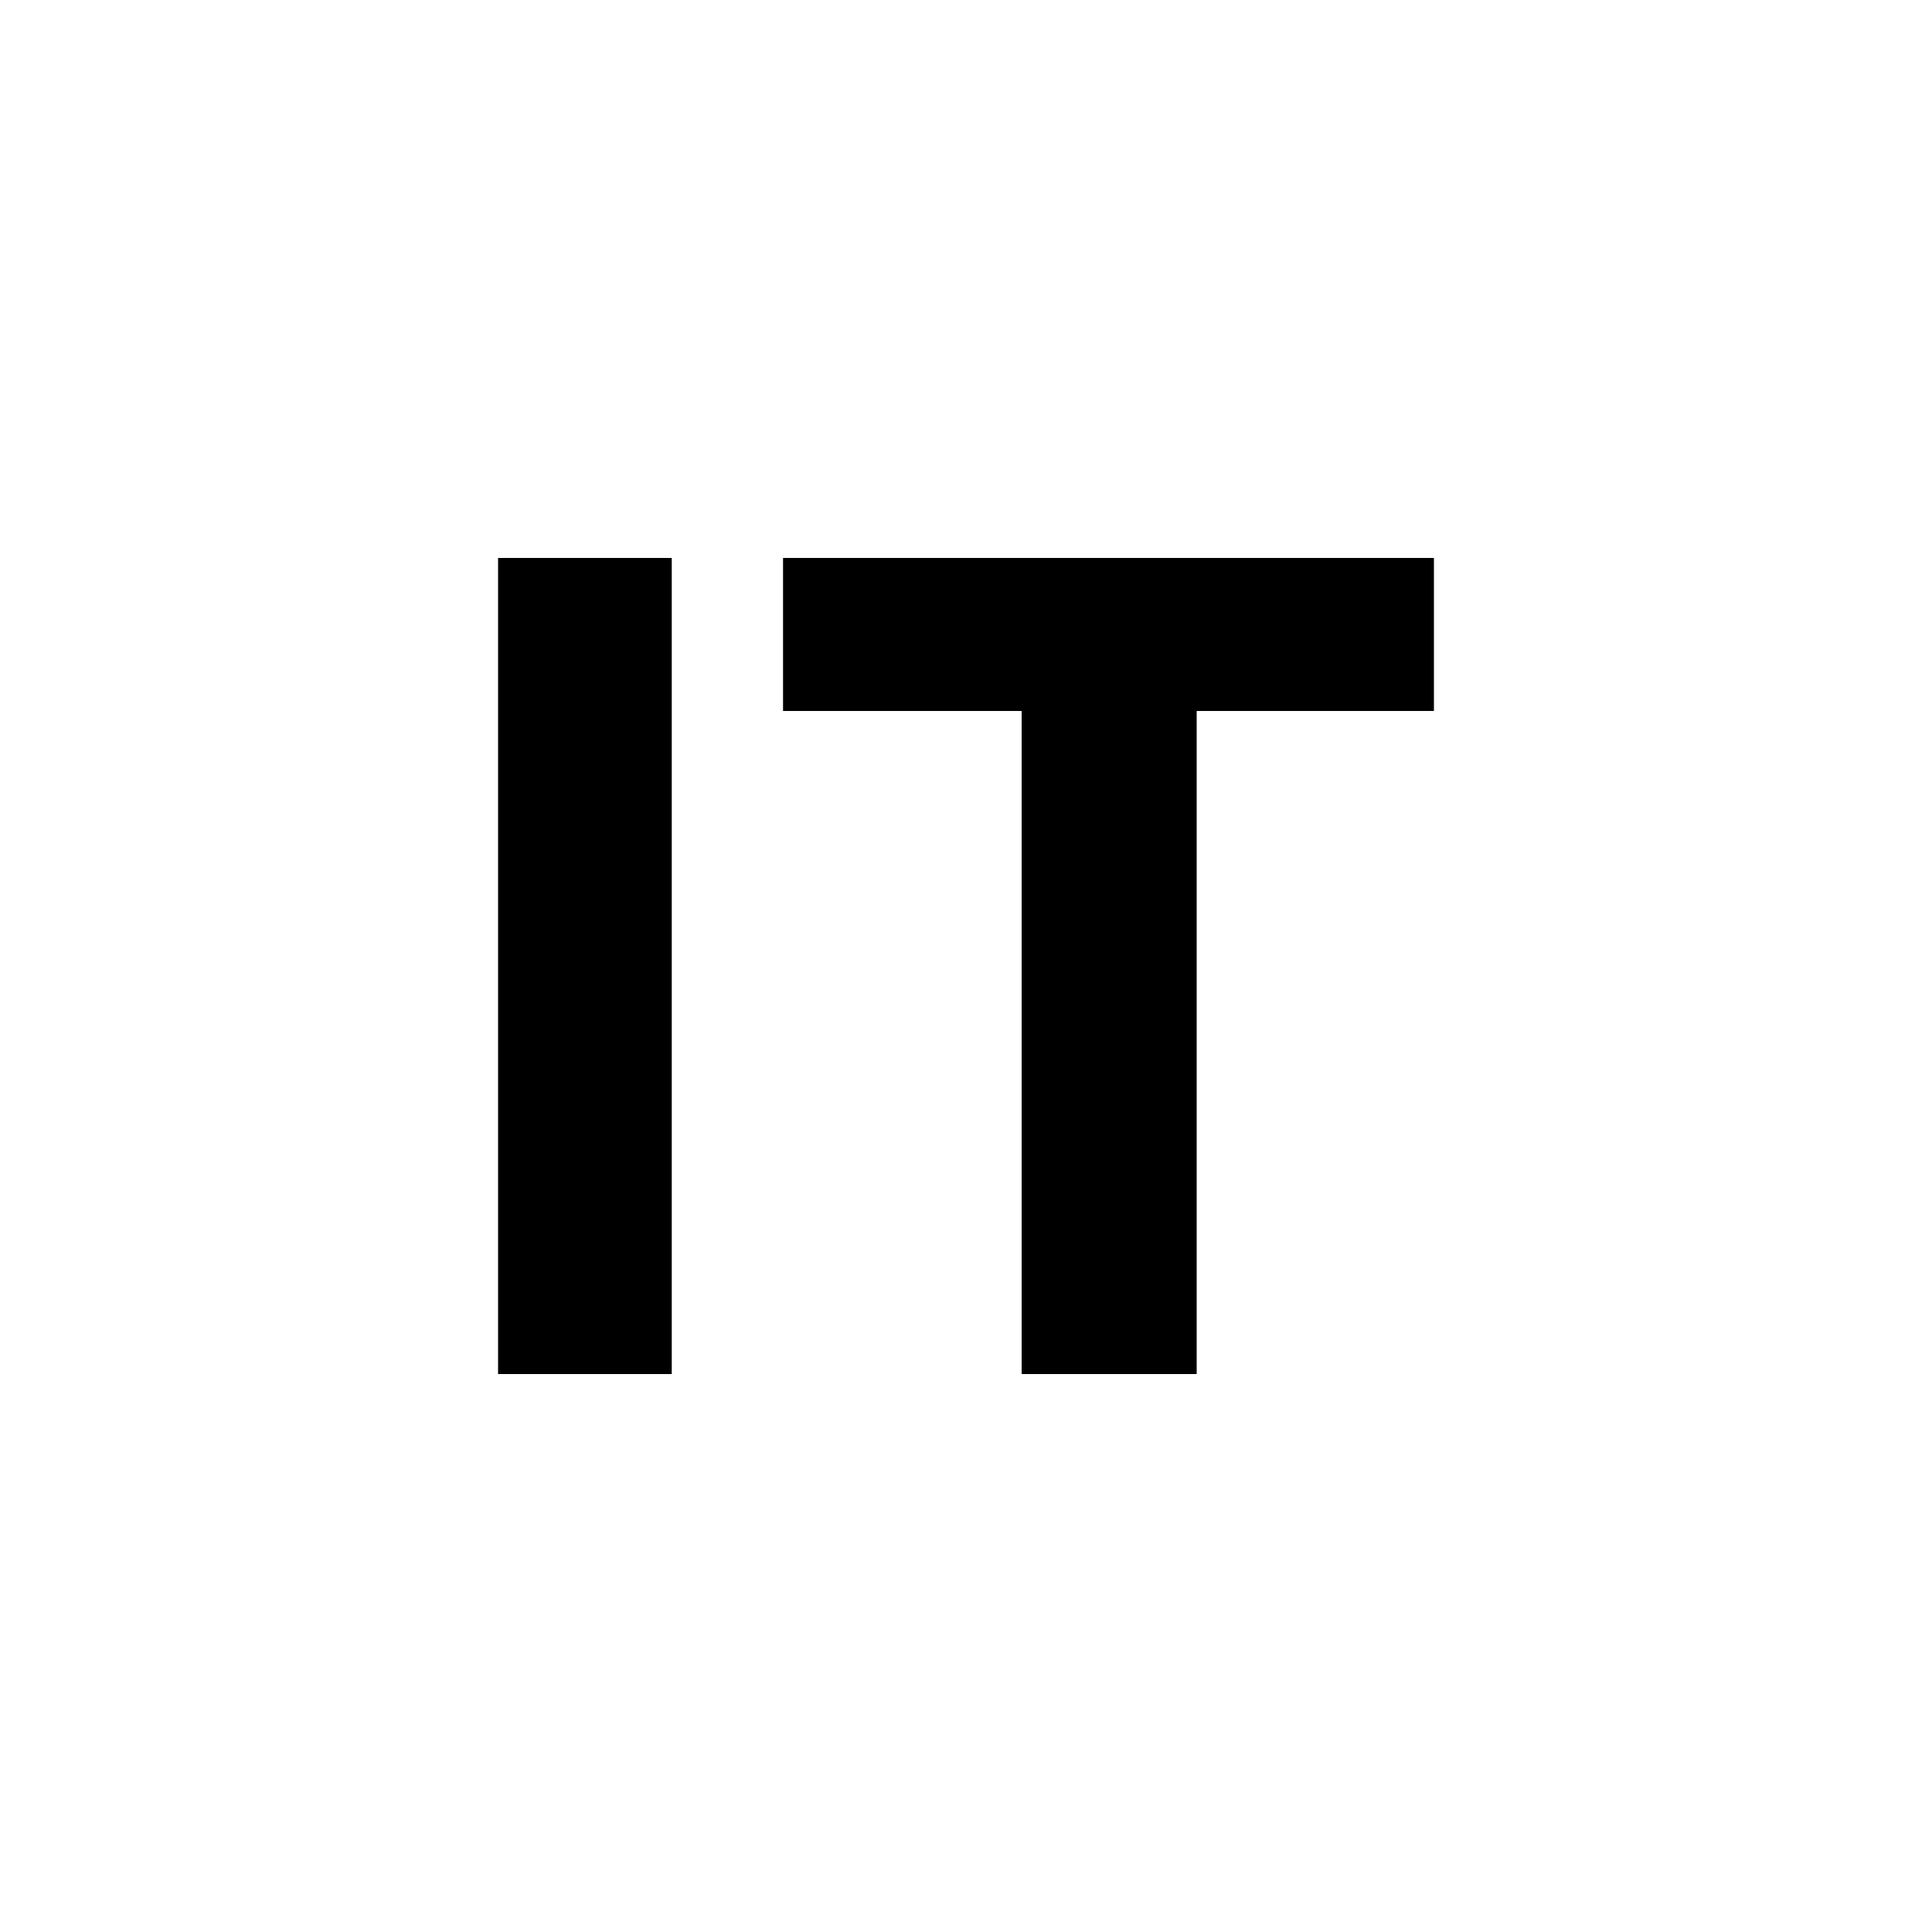
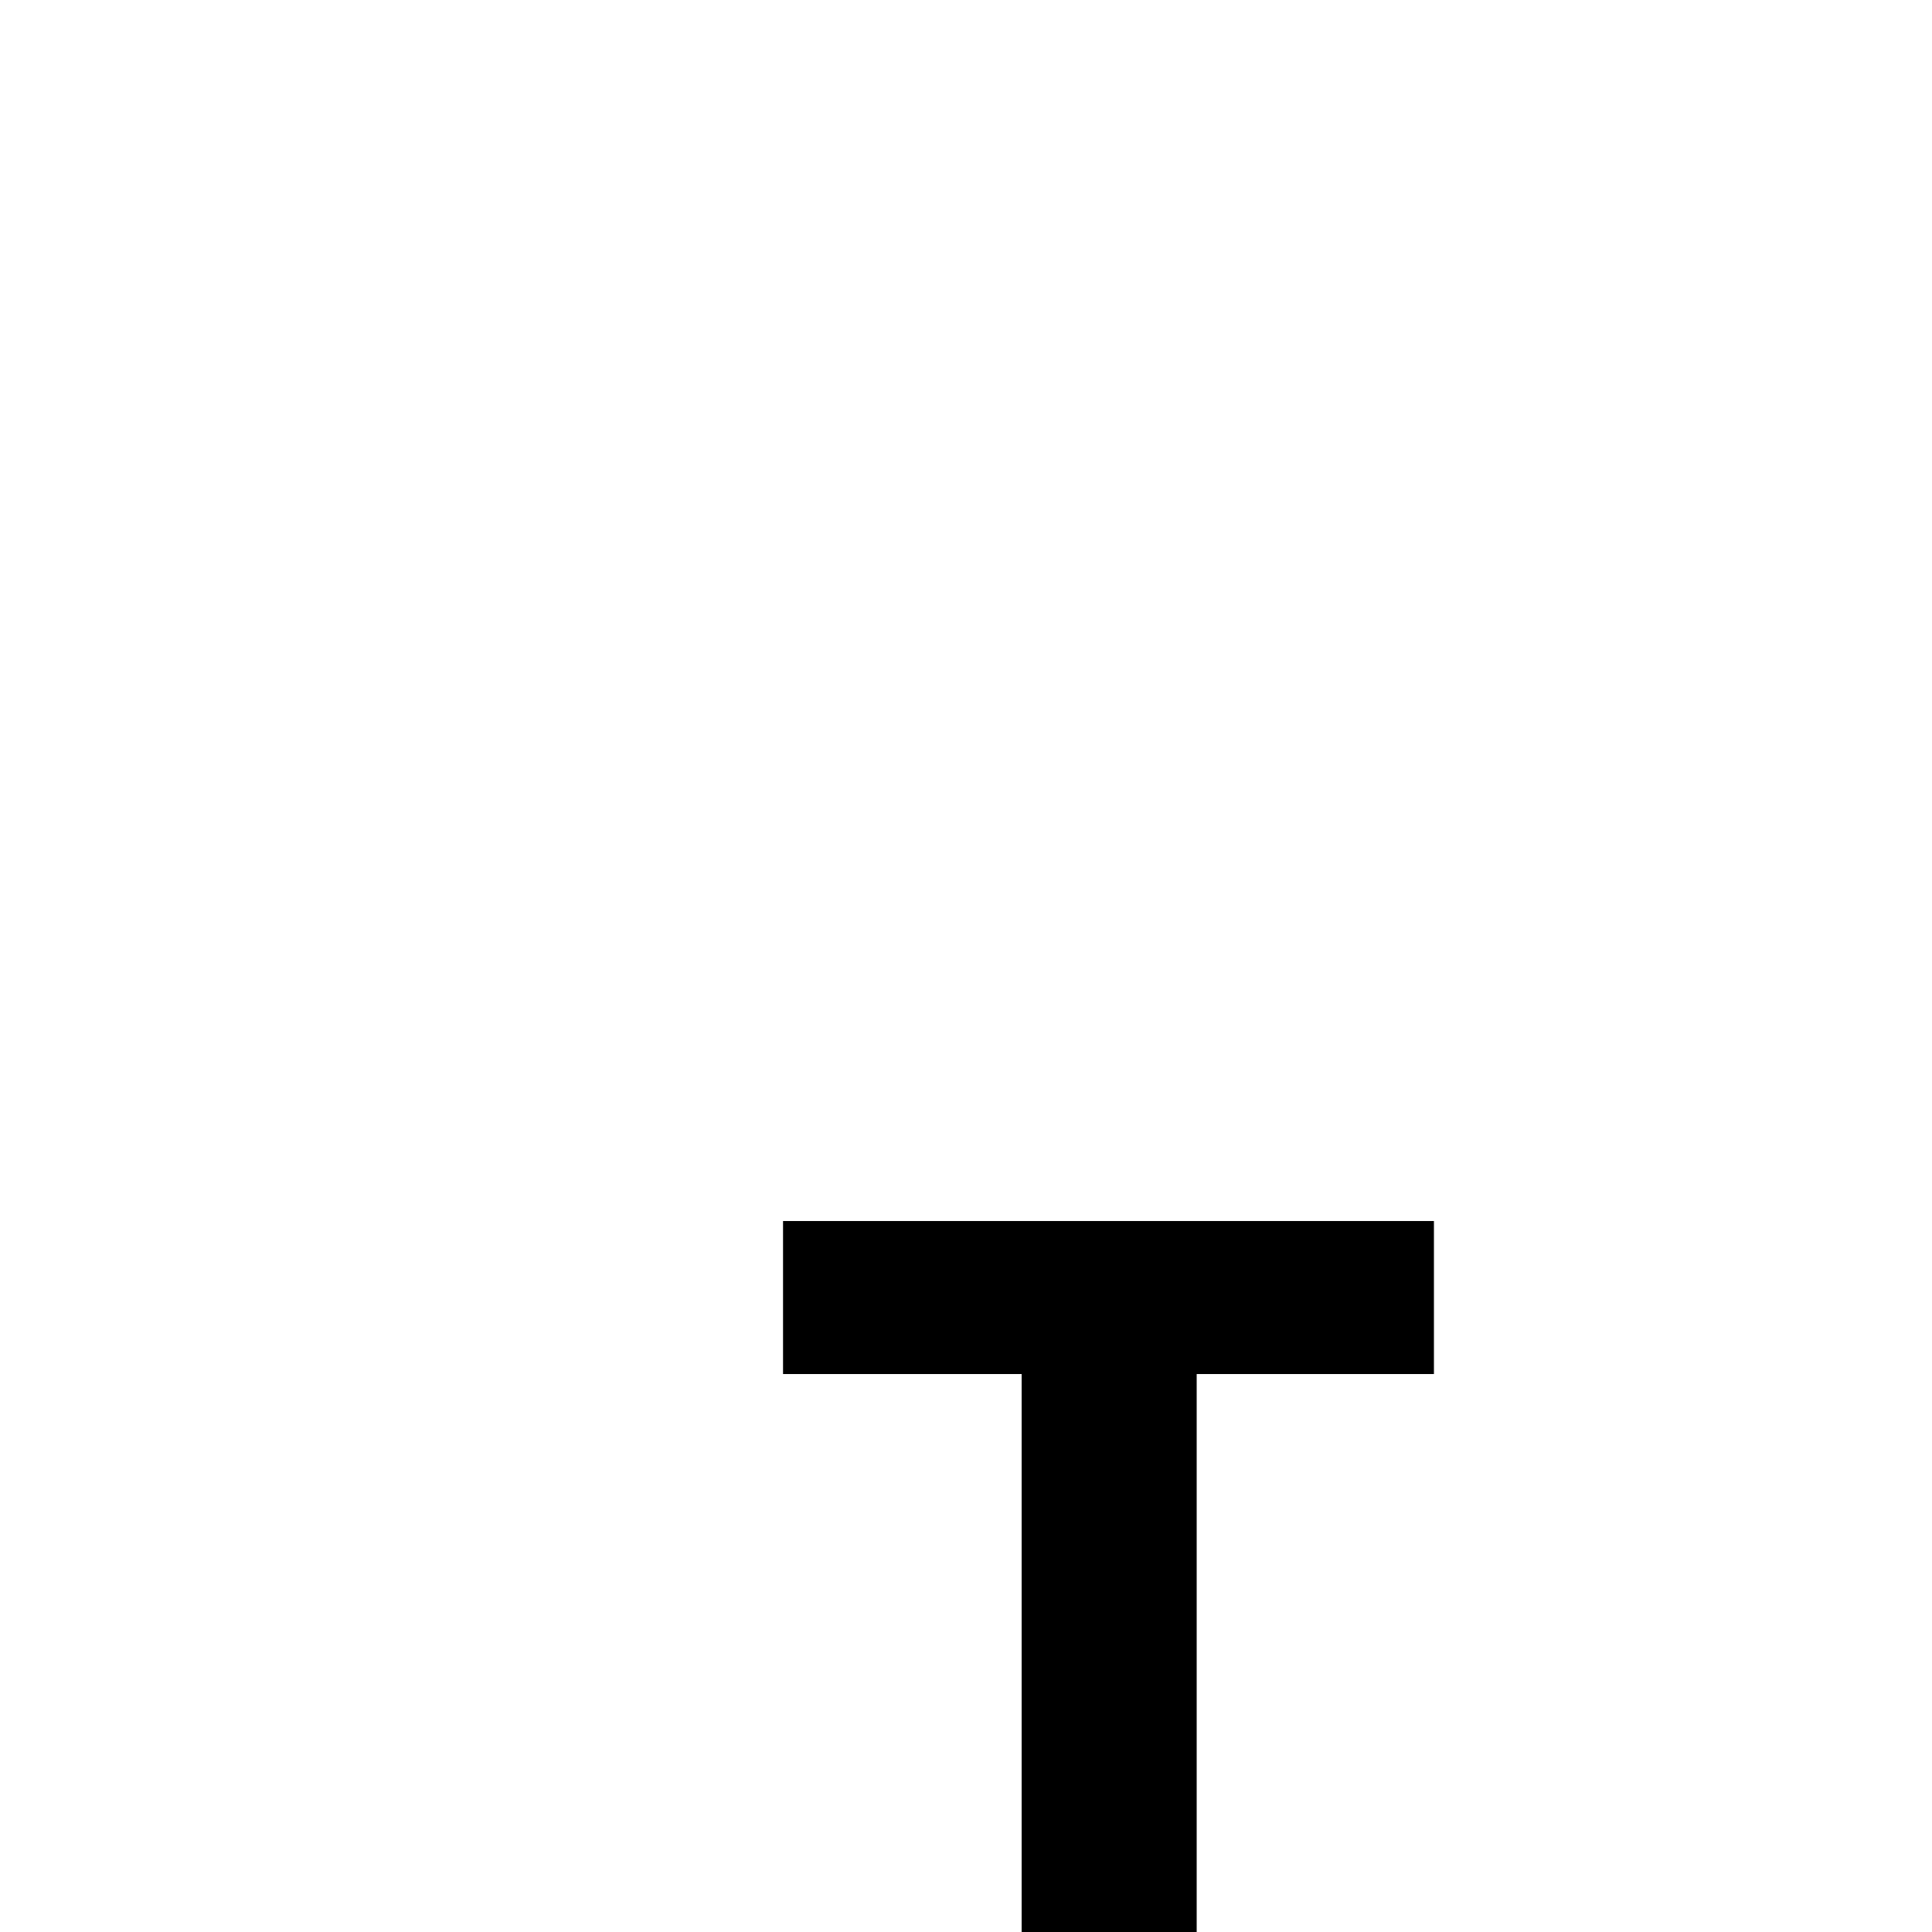
<svg xmlns="http://www.w3.org/2000/svg" id="Livello_1" data-name="Livello 1" version="1.1" viewBox="0 0 100 100">
  <defs>
    <style>
      .cls-1 {
        fill: #000;
        stroke-width: 0px;
      }
    </style>
  </defs>
-   <path class="cls-1" d="M25.78,71.12V28.88h8.99v42.24h-8.99Z" />
-   <path class="cls-1" d="M52.88,71.12v-34.32h-12.35v-7.92h33.69v7.92h-12.28v34.32h-9.06Z" />
+   <path class="cls-1" d="M52.88,71.12h-12.35v-7.92h33.69v7.92h-12.28v34.32h-9.06Z" />
</svg>